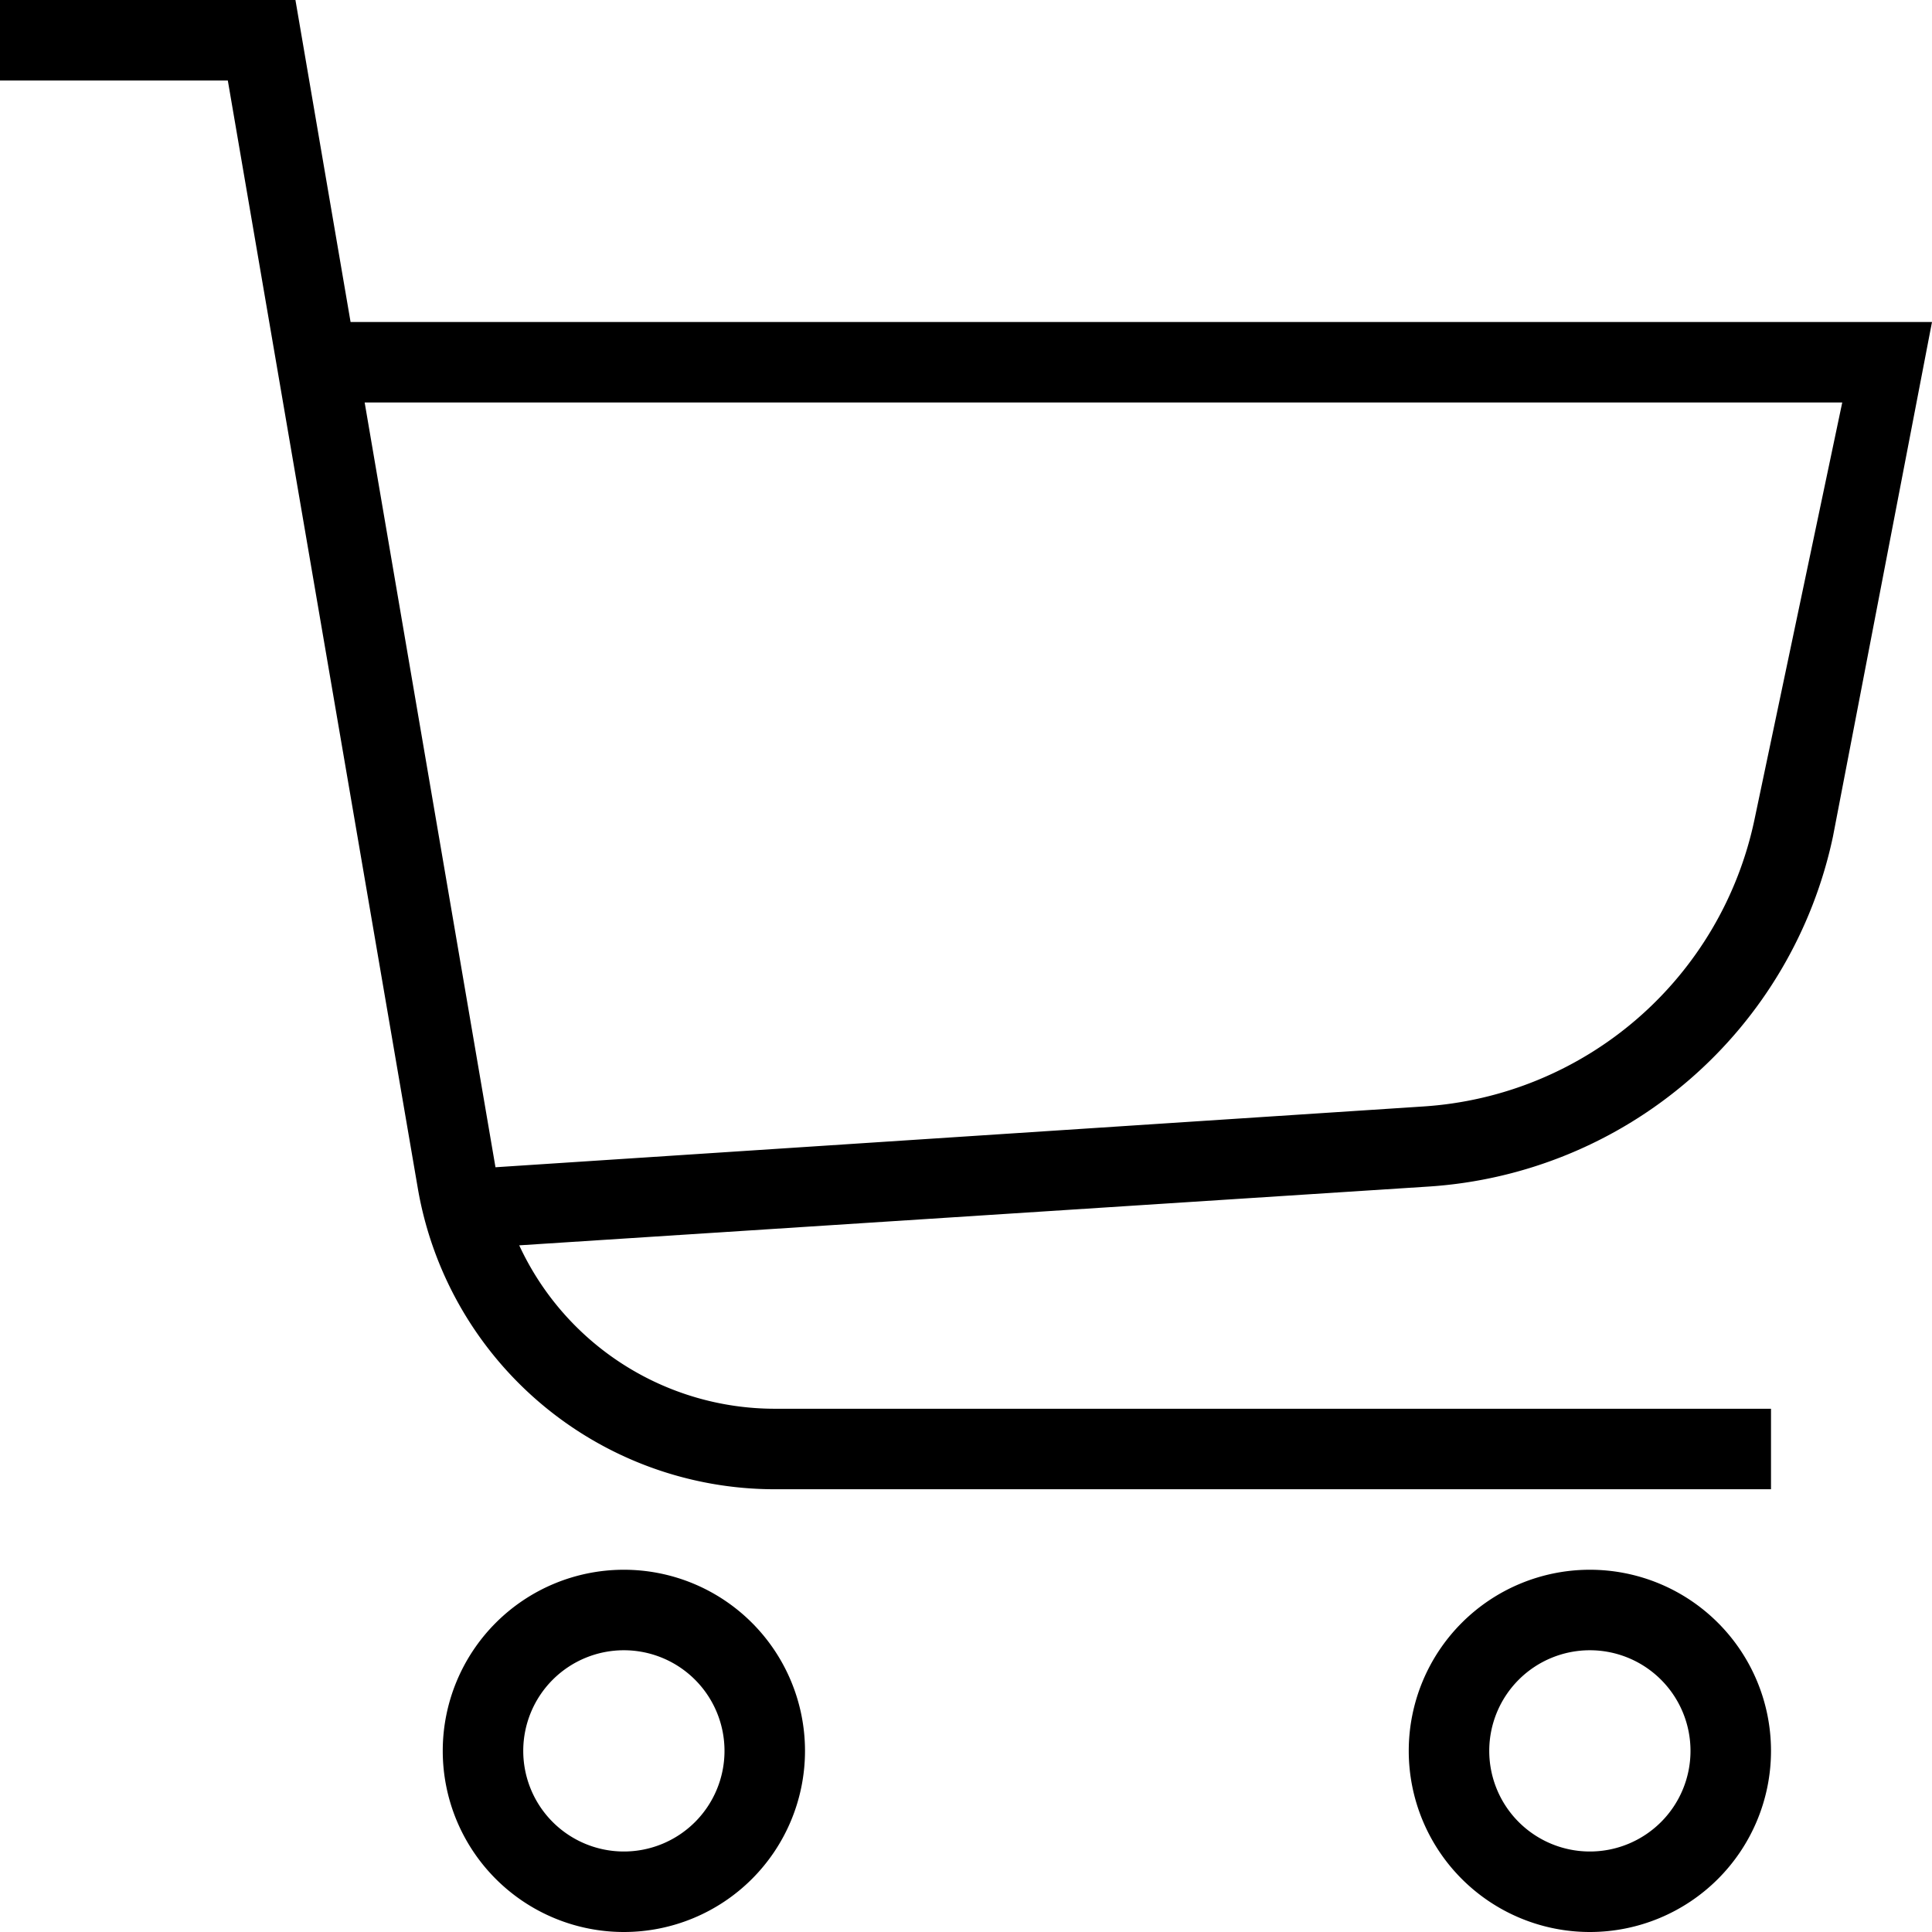
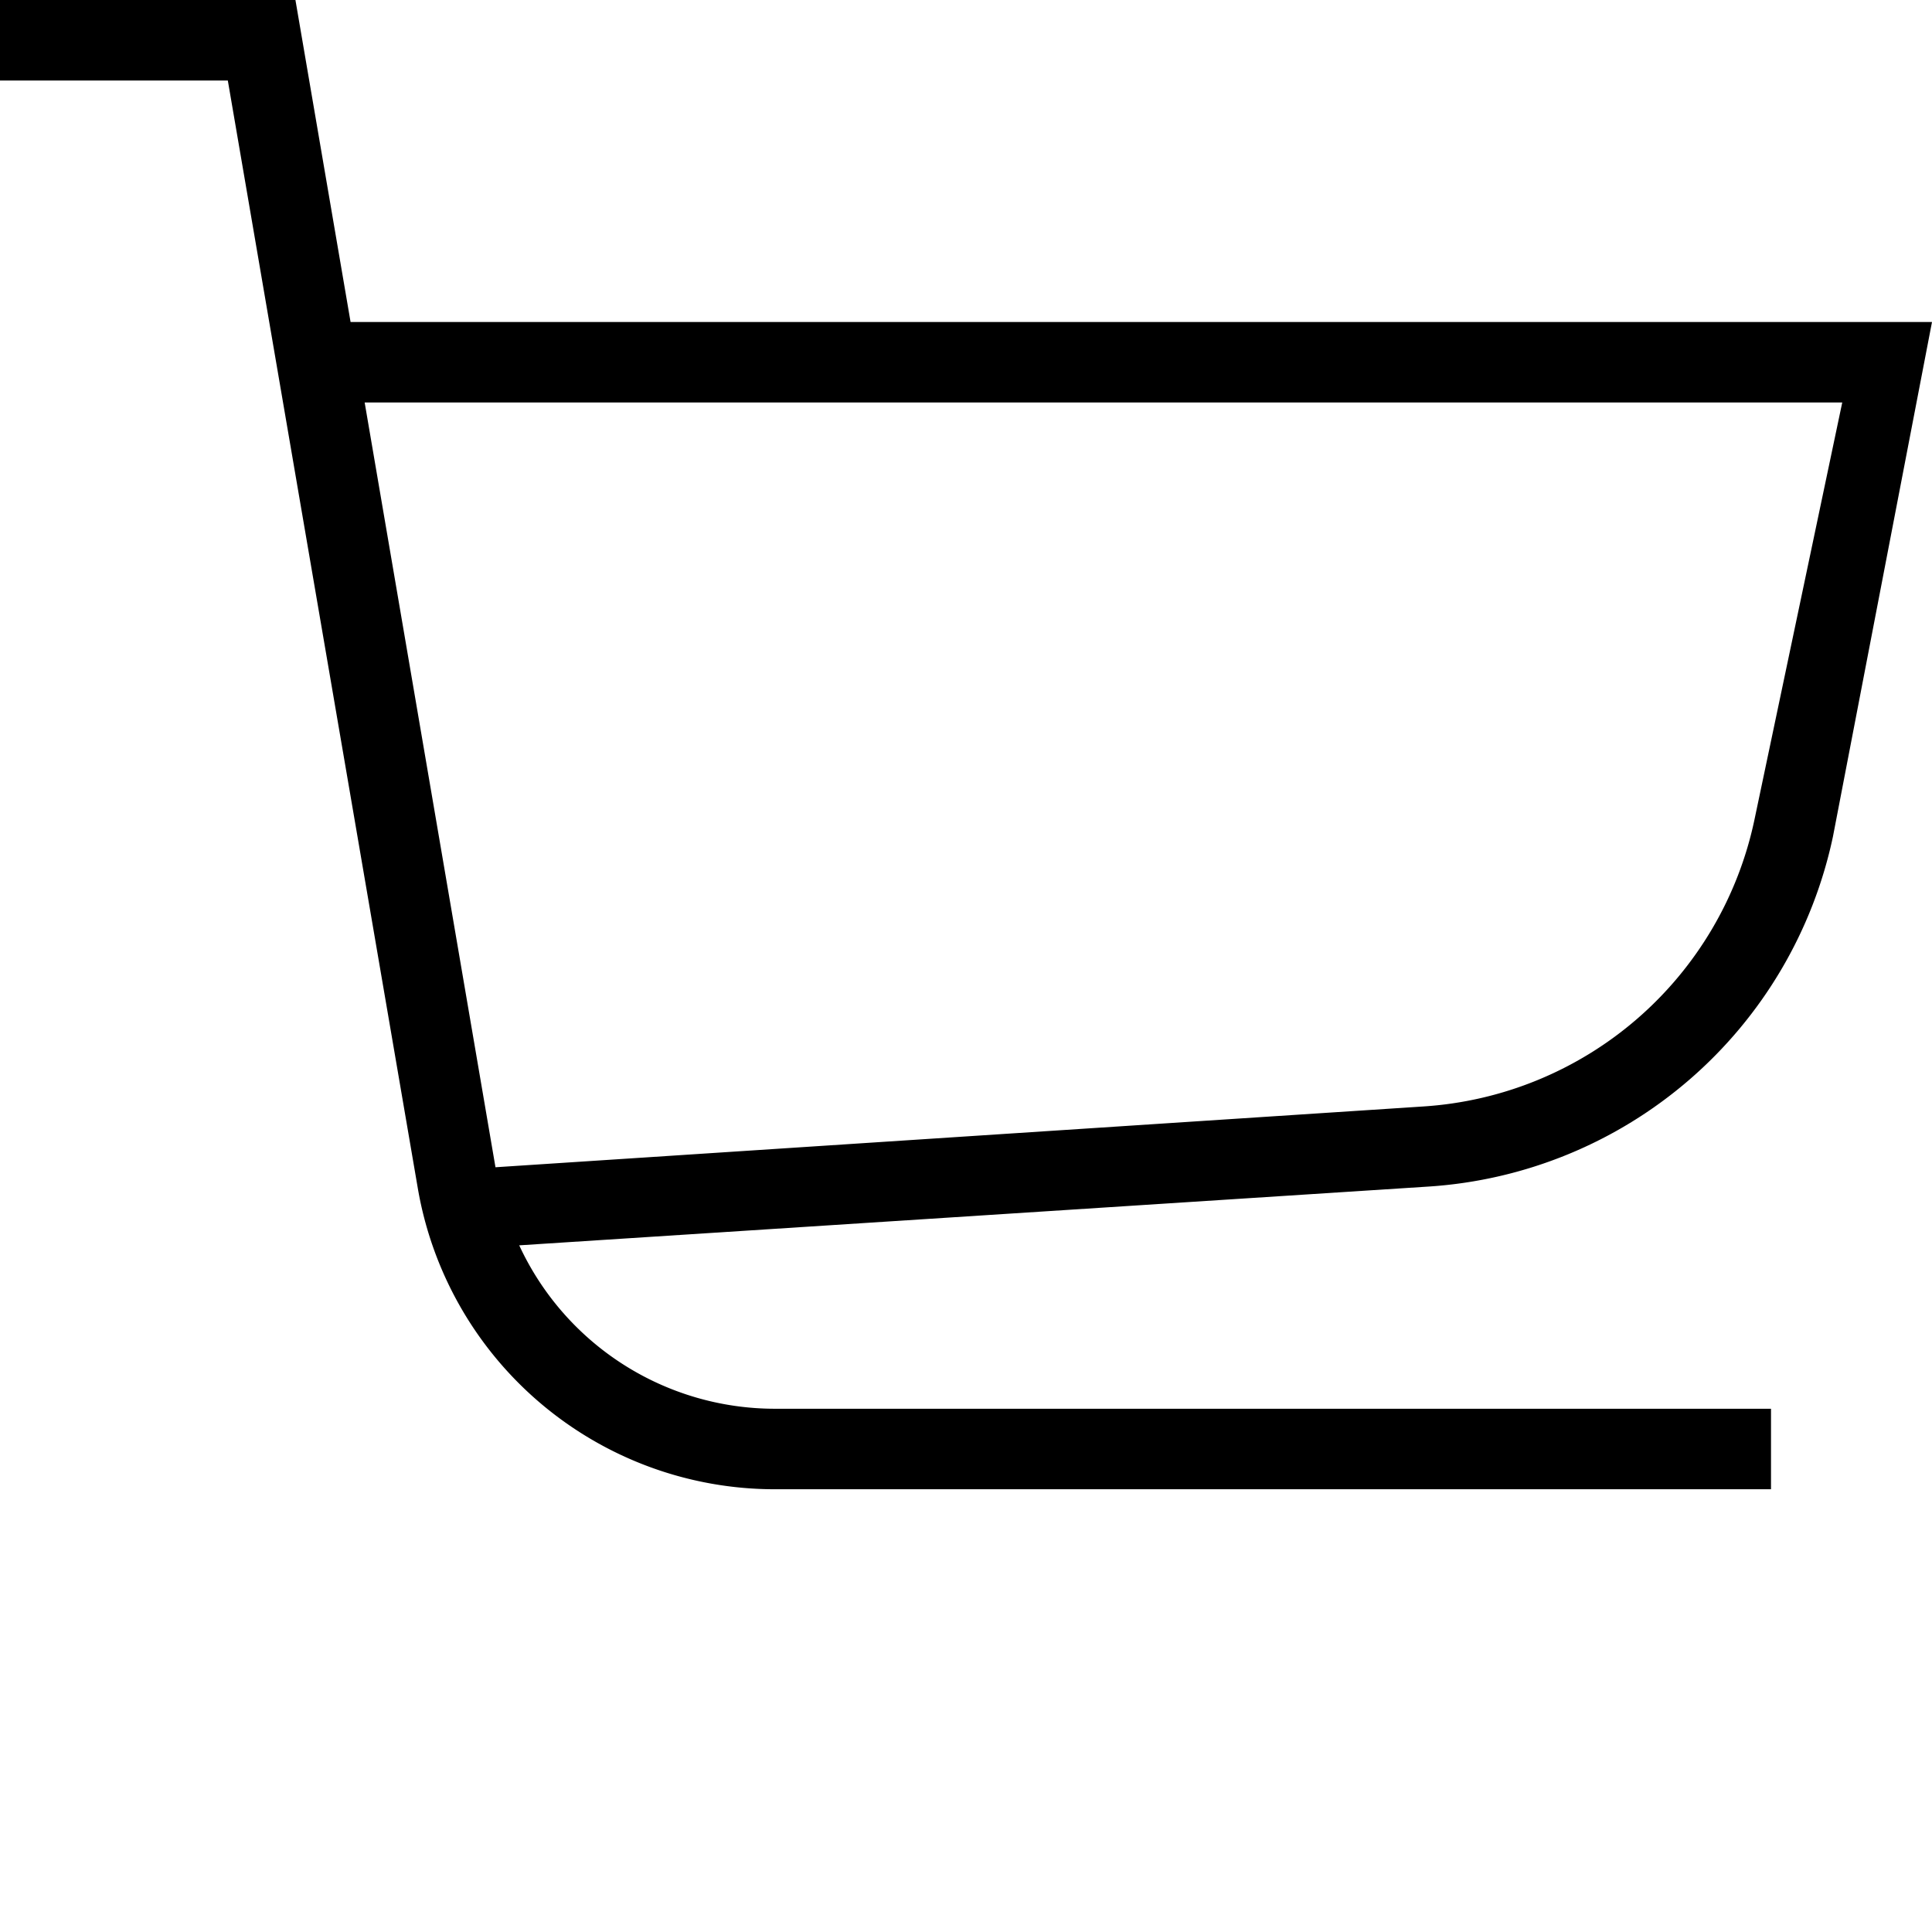
<svg xmlns="http://www.w3.org/2000/svg" id="Layer_1" data-name="Layer 1" viewBox="0 0 48 48" width="48" height="48">
  <title>ショッピングカート</title>
  <path d="M45.54,20.78L48,8H8.71L7.34,0H0V2H5.66l4.72,27.52A9,9,0,0,0,19.25,37H44V35H19.25a7,7,0,0,1-6.35-4.06l22.59-1.46A11,11,0,0,0,45.54,20.78ZM12.31,29L9.06,10H45.77L43.59,20.36a9,9,0,0,1-8.23,7.13Z" />
-   <path d="M15.5,39A4.5,4.5,0,1,0,20,43.5,4.5,4.5,0,0,0,15.5,39Zm0,7A2.5,2.5,0,1,1,18,43.5,2.5,2.5,0,0,1,15.5,46Z" />
-   <path d="M39.5,39A4.5,4.5,0,1,0,44,43.5,4.5,4.5,0,0,0,39.5,39Zm0,7A2.5,2.5,0,1,1,42,43.5,2.5,2.5,0,0,1,39.5,46Z" />
</svg>